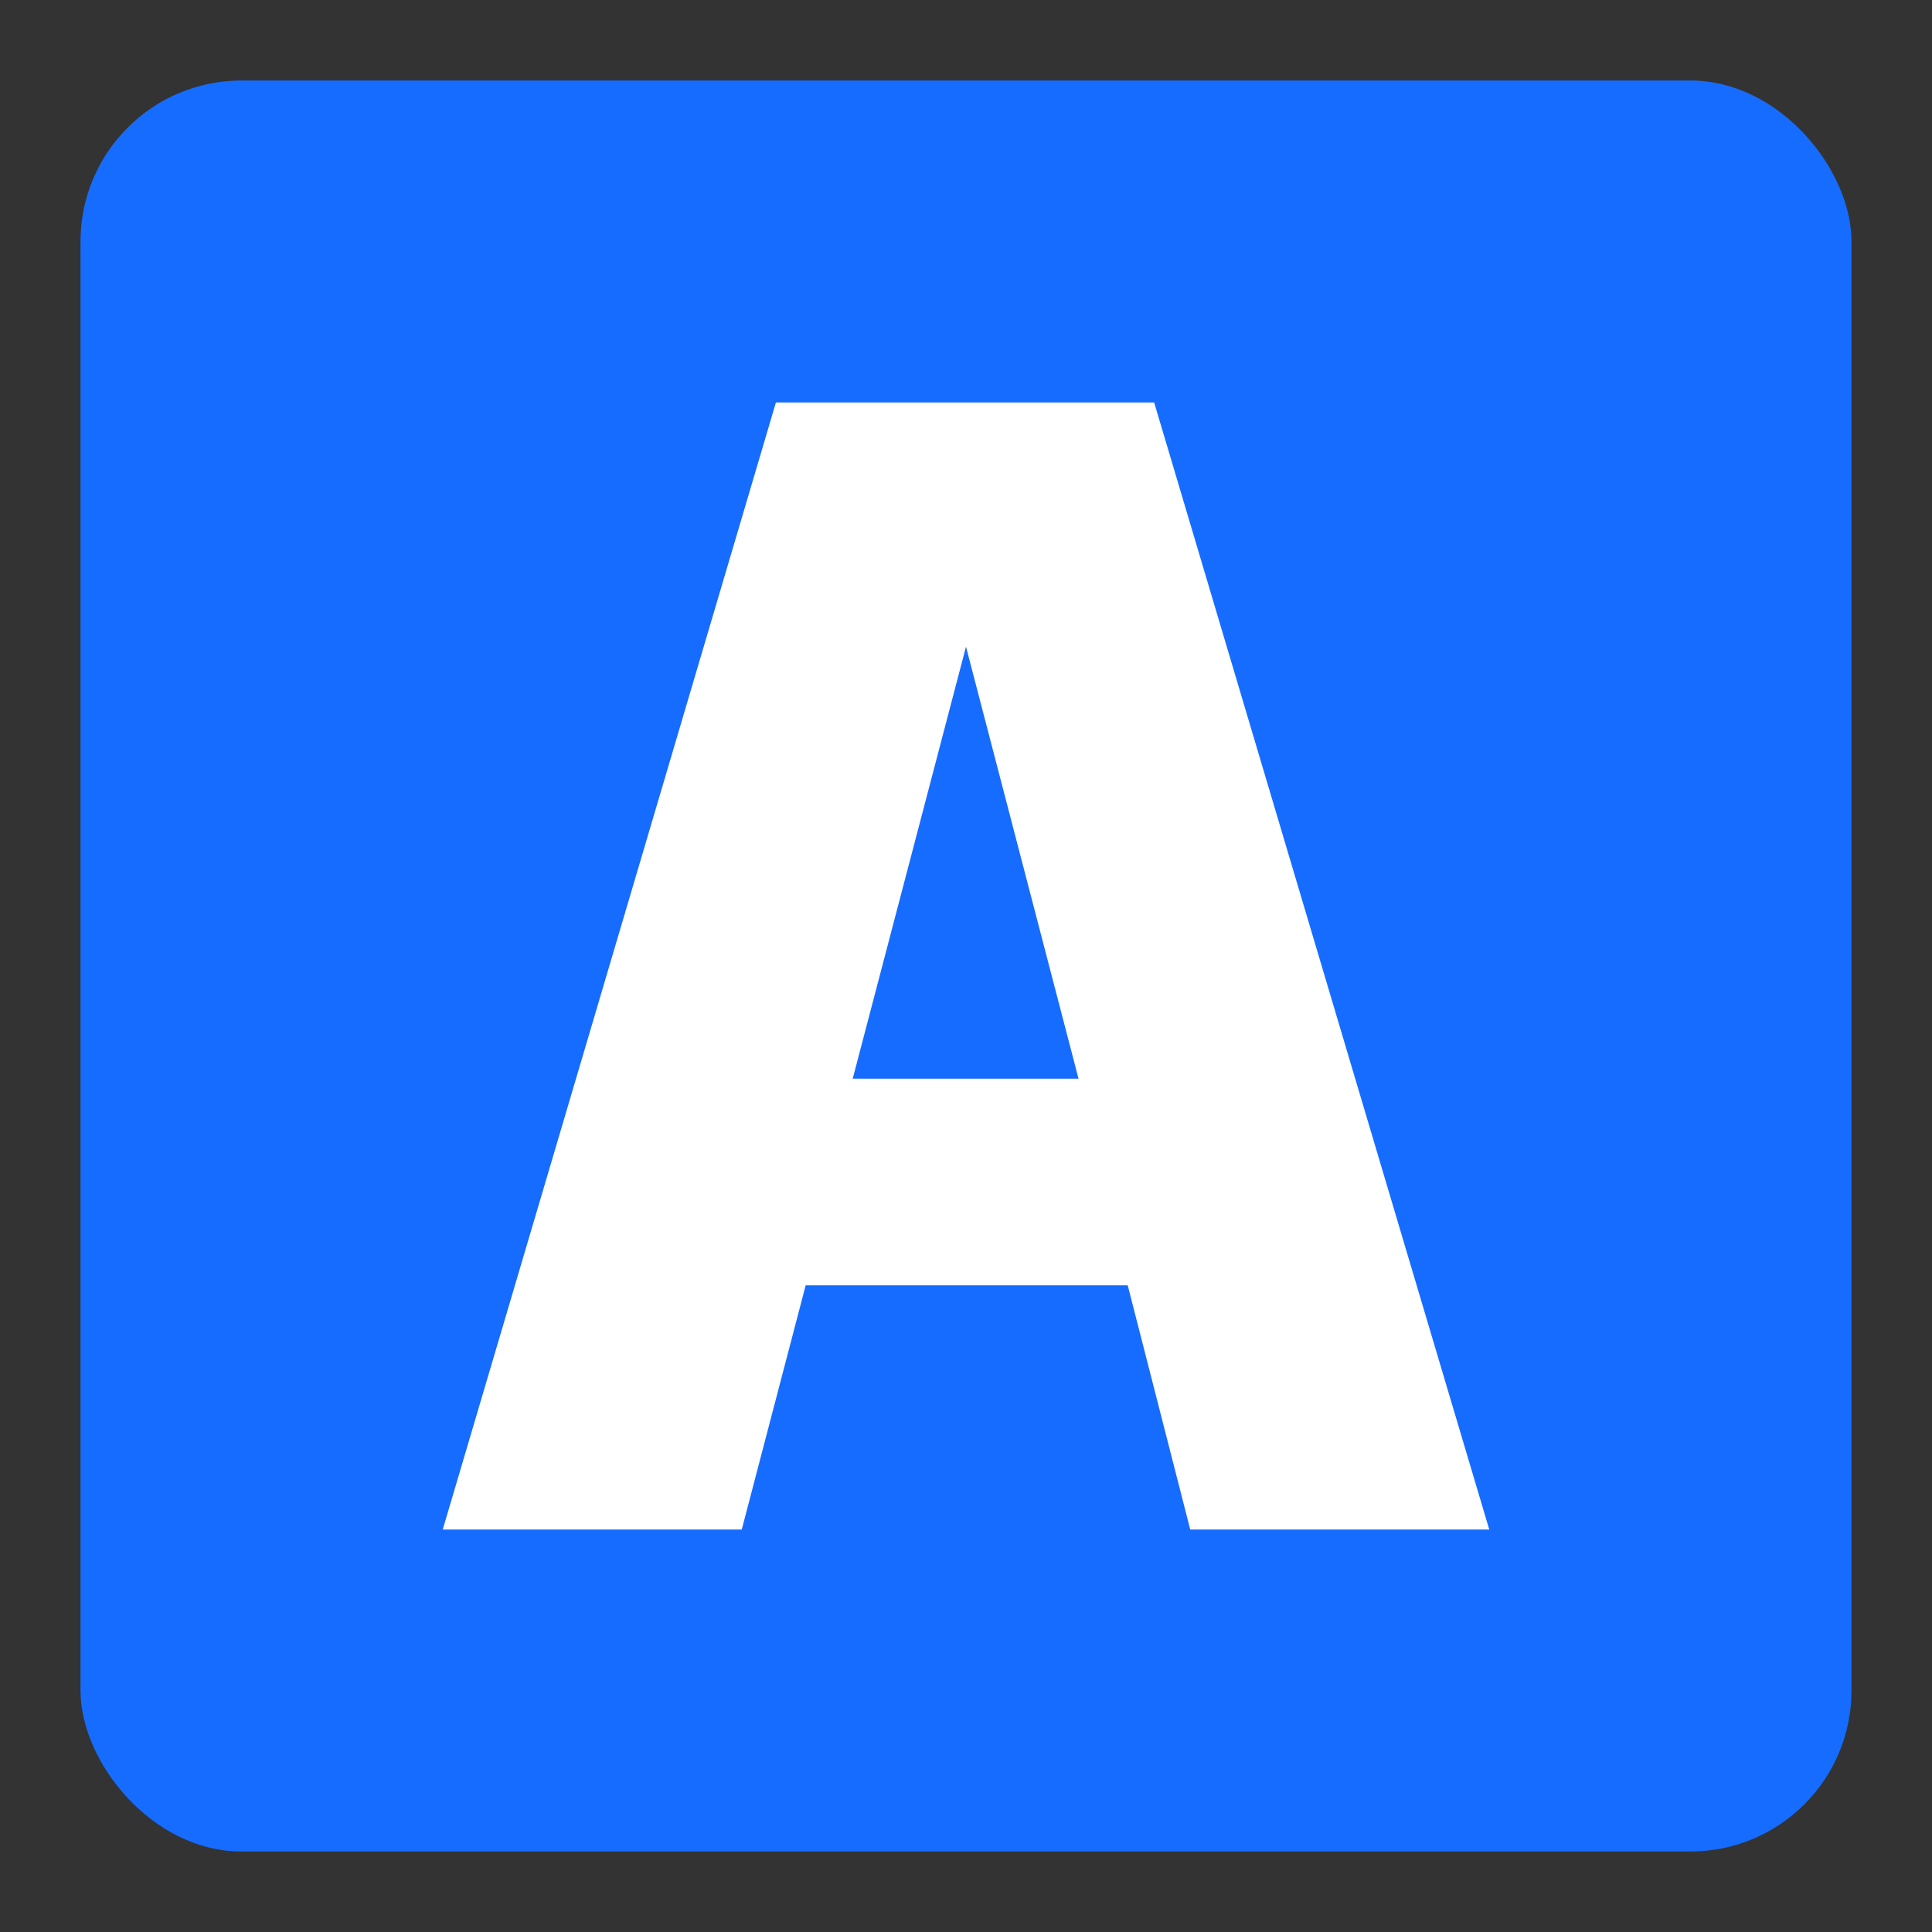
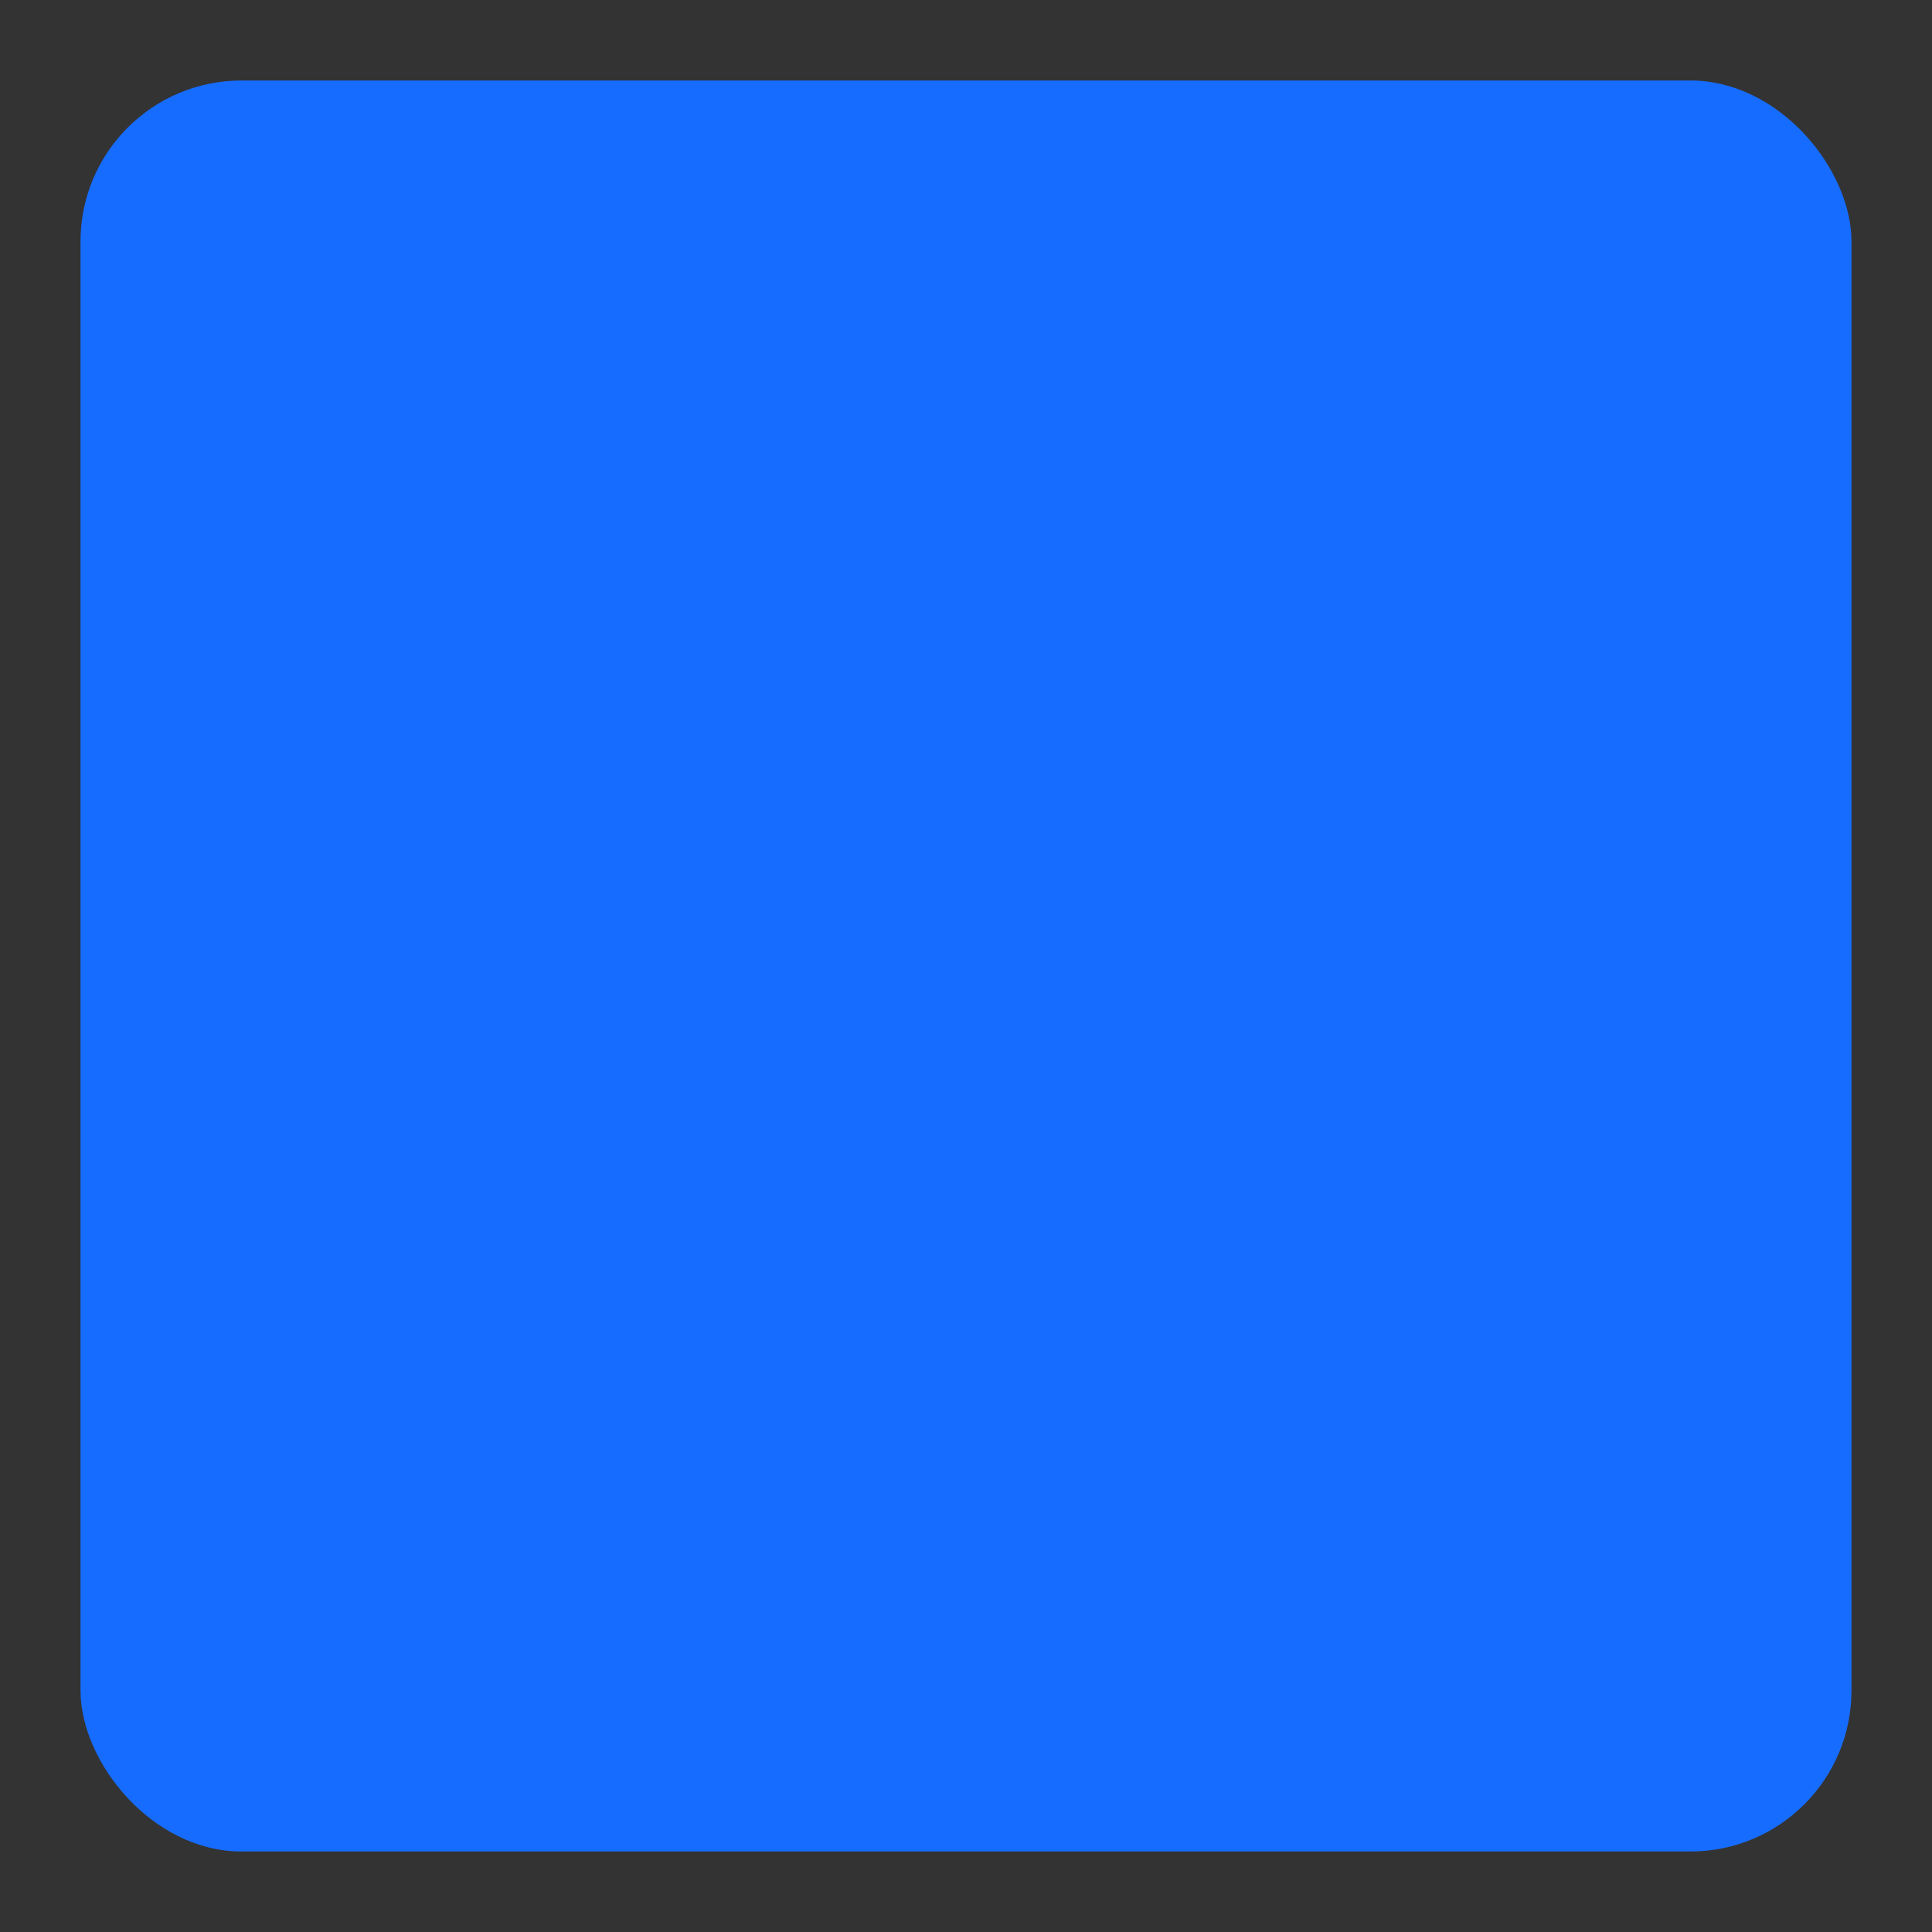
<svg xmlns="http://www.w3.org/2000/svg" width="48" height="48" viewBox="0 0 48 48" fill="none">
  <rect x="0" y="0" width="48" height="48" fill="#333333" stroke="none" />
  <rect x="2" y="2" width="44" height="44" rx="4" fill="#166CFE" />
-   <path fill-rule="evenodd" clip-rule="evenodd" d="M37 38L28.675 10L19.277 10L11 38H18.429L20.017 31.933H28.018L29.571 38H37ZM26.796 26.8H21.185L24 16.067L26.796 26.8Z" fill="white" />
</svg>